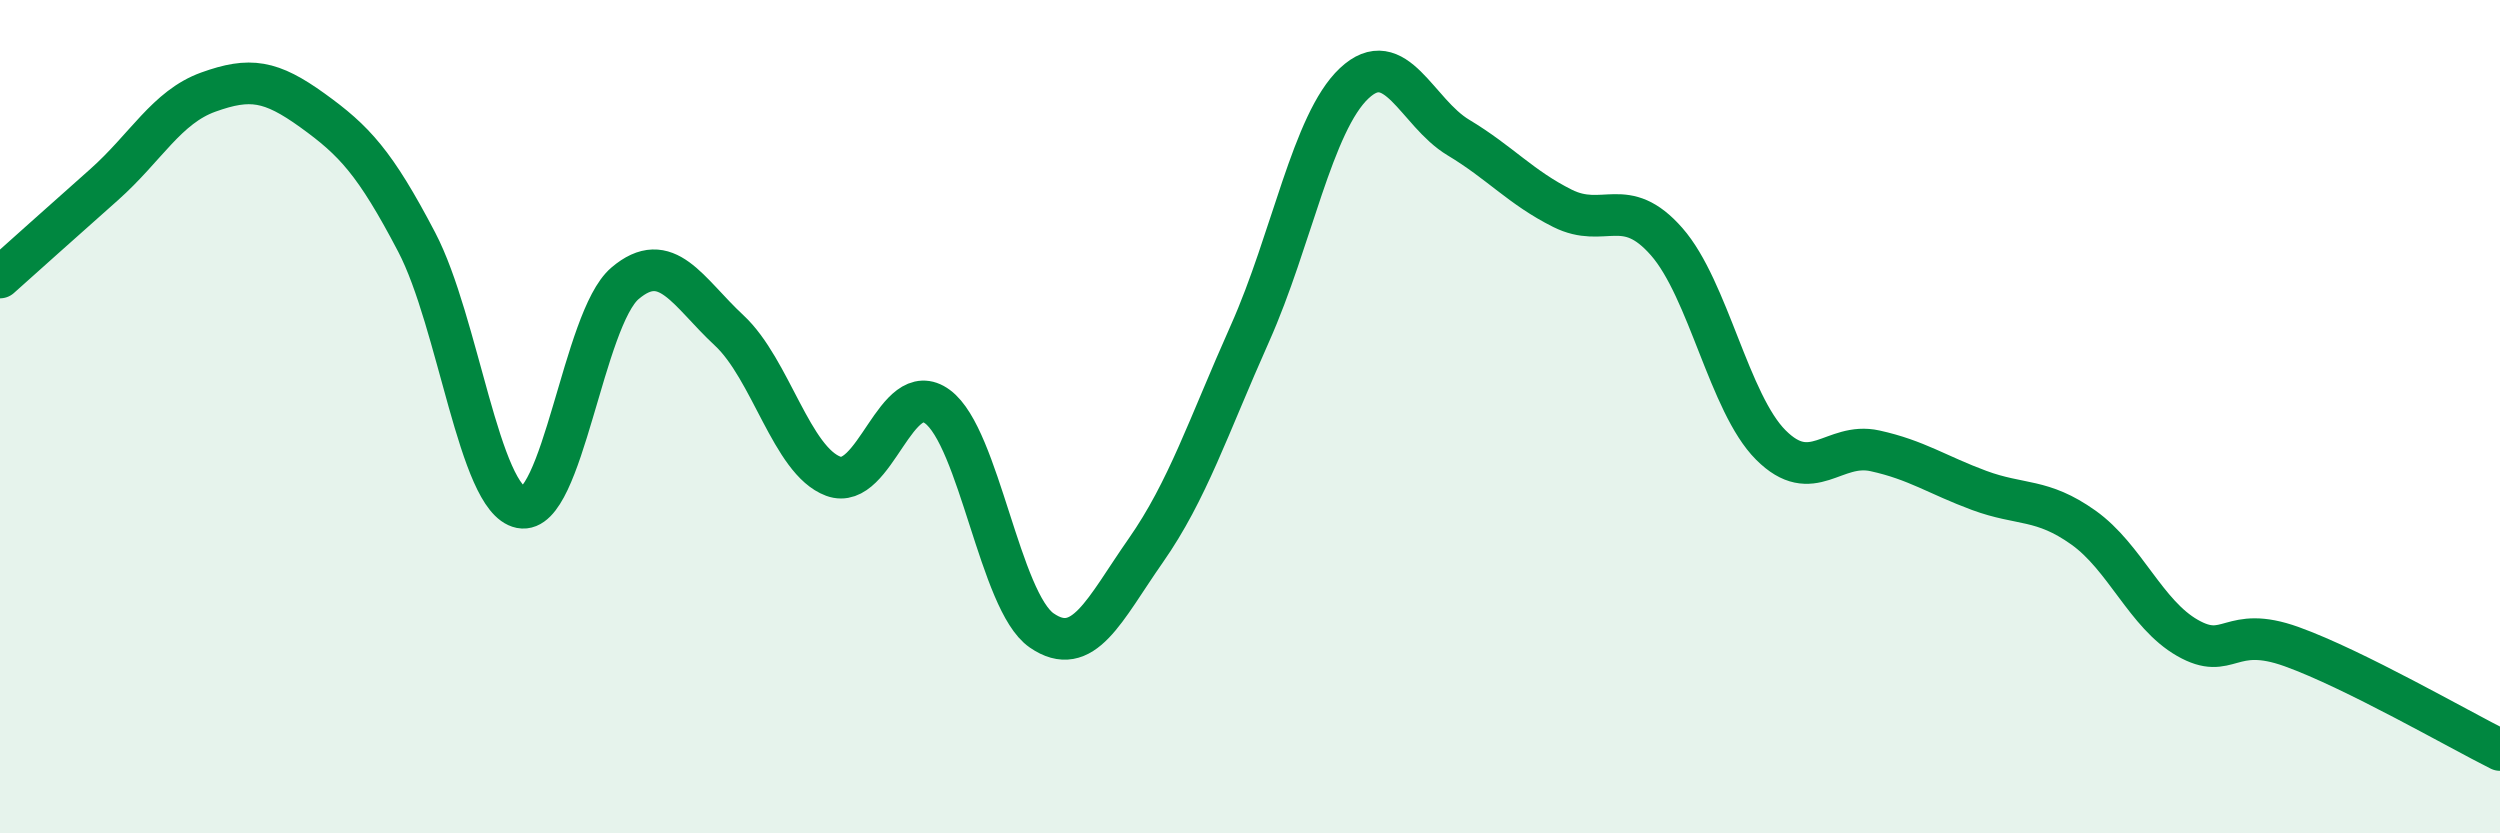
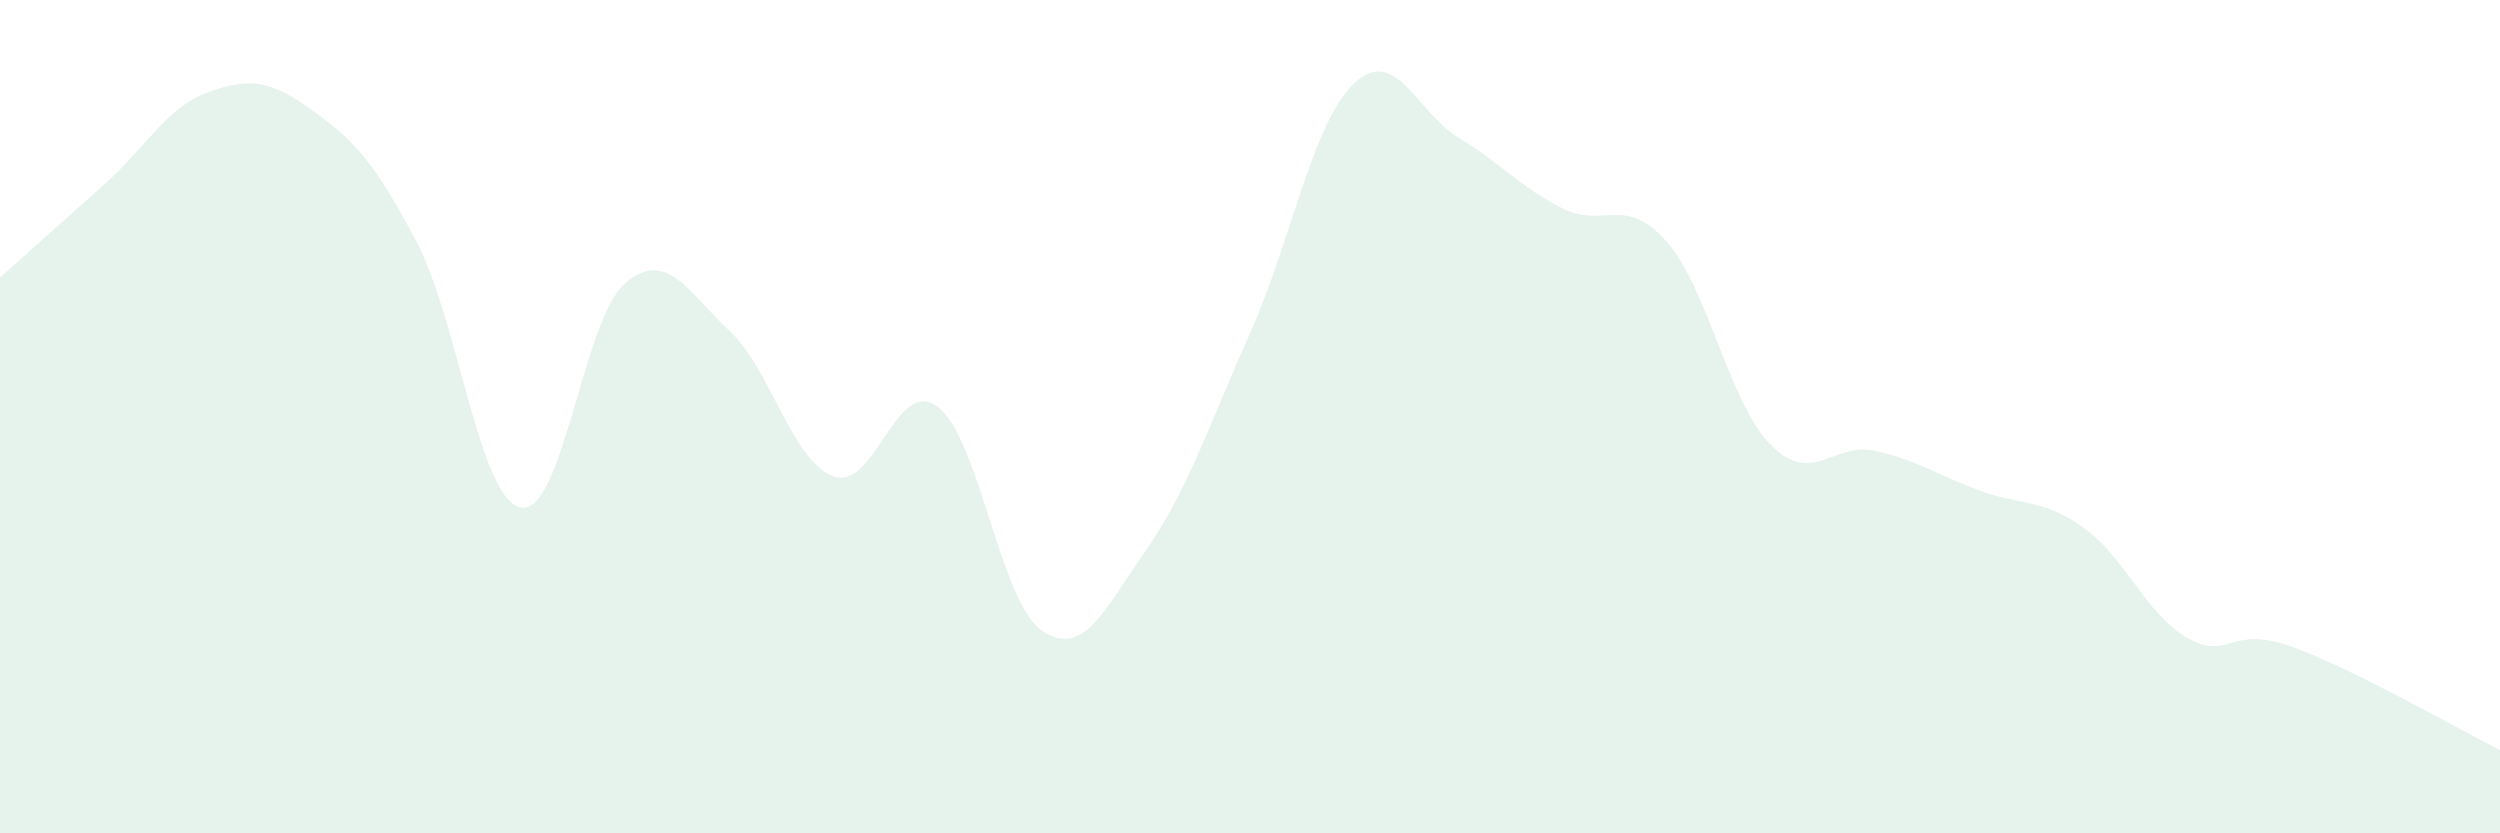
<svg xmlns="http://www.w3.org/2000/svg" width="60" height="20" viewBox="0 0 60 20">
  <path d="M 0,6.66 C 0.5,6.21 1.5,5.32 2.5,4.43 C 3.5,3.54 4,2.57 5,2.21 C 6,1.85 6.5,1.93 7.5,2.65 C 8.5,3.37 9,3.9 10,5.81 C 11,7.72 11.5,11.98 12.5,12.18 C 13.5,12.38 14,7.65 15,6.8 C 16,5.95 16.5,7 17.5,7.93 C 18.5,8.86 19,11.06 20,11.43 C 21,11.8 21.5,9.02 22.5,9.76 C 23.5,10.5 24,14.44 25,15.13 C 26,15.82 26.5,14.64 27.5,13.21 C 28.5,11.78 29,10.24 30,8 C 31,5.76 31.5,2.94 32.5,2 C 33.5,1.06 34,2.7 35,3.3 C 36,3.9 36.5,4.5 37.5,5 C 38.5,5.5 39,4.66 40,5.8 C 41,6.94 41.5,9.68 42.5,10.68 C 43.5,11.68 44,10.6 45,10.82 C 46,11.04 46.5,11.4 47.5,11.77 C 48.5,12.14 49,11.95 50,12.66 C 51,13.37 51.5,14.74 52.5,15.31 C 53.5,15.88 53.5,14.98 55,15.52 C 56.5,16.06 59,17.5 60,18L60 20L0 20Z" fill="#008740" opacity="0.1" stroke-linecap="round" stroke-linejoin="round" />
-   <path d="M 0,6.66 C 0.5,6.21 1.5,5.32 2.5,4.43 C 3.5,3.54 4,2.57 5,2.21 C 6,1.85 6.5,1.93 7.5,2.65 C 8.5,3.37 9,3.9 10,5.81 C 11,7.72 11.5,11.98 12.5,12.18 C 13.5,12.38 14,7.65 15,6.8 C 16,5.95 16.5,7 17.5,7.93 C 18.5,8.86 19,11.06 20,11.43 C 21,11.8 21.5,9.02 22.5,9.76 C 23.5,10.5 24,14.44 25,15.13 C 26,15.82 26.5,14.64 27.5,13.21 C 28.5,11.78 29,10.24 30,8 C 31,5.76 31.5,2.94 32.5,2 C 33.5,1.06 34,2.7 35,3.3 C 36,3.9 36.5,4.5 37.5,5 C 38.5,5.5 39,4.66 40,5.8 C 41,6.94 41.5,9.68 42.5,10.68 C 43.5,11.68 44,10.6 45,10.82 C 46,11.04 46.5,11.4 47.5,11.77 C 48.5,12.14 49,11.95 50,12.66 C 51,13.37 51.5,14.74 52.5,15.31 C 53.5,15.88 53.5,14.98 55,15.52 C 56.5,16.06 59,17.5 60,18" stroke="#008740" stroke-width="1" fill="none" stroke-linecap="round" stroke-linejoin="round" />
</svg>